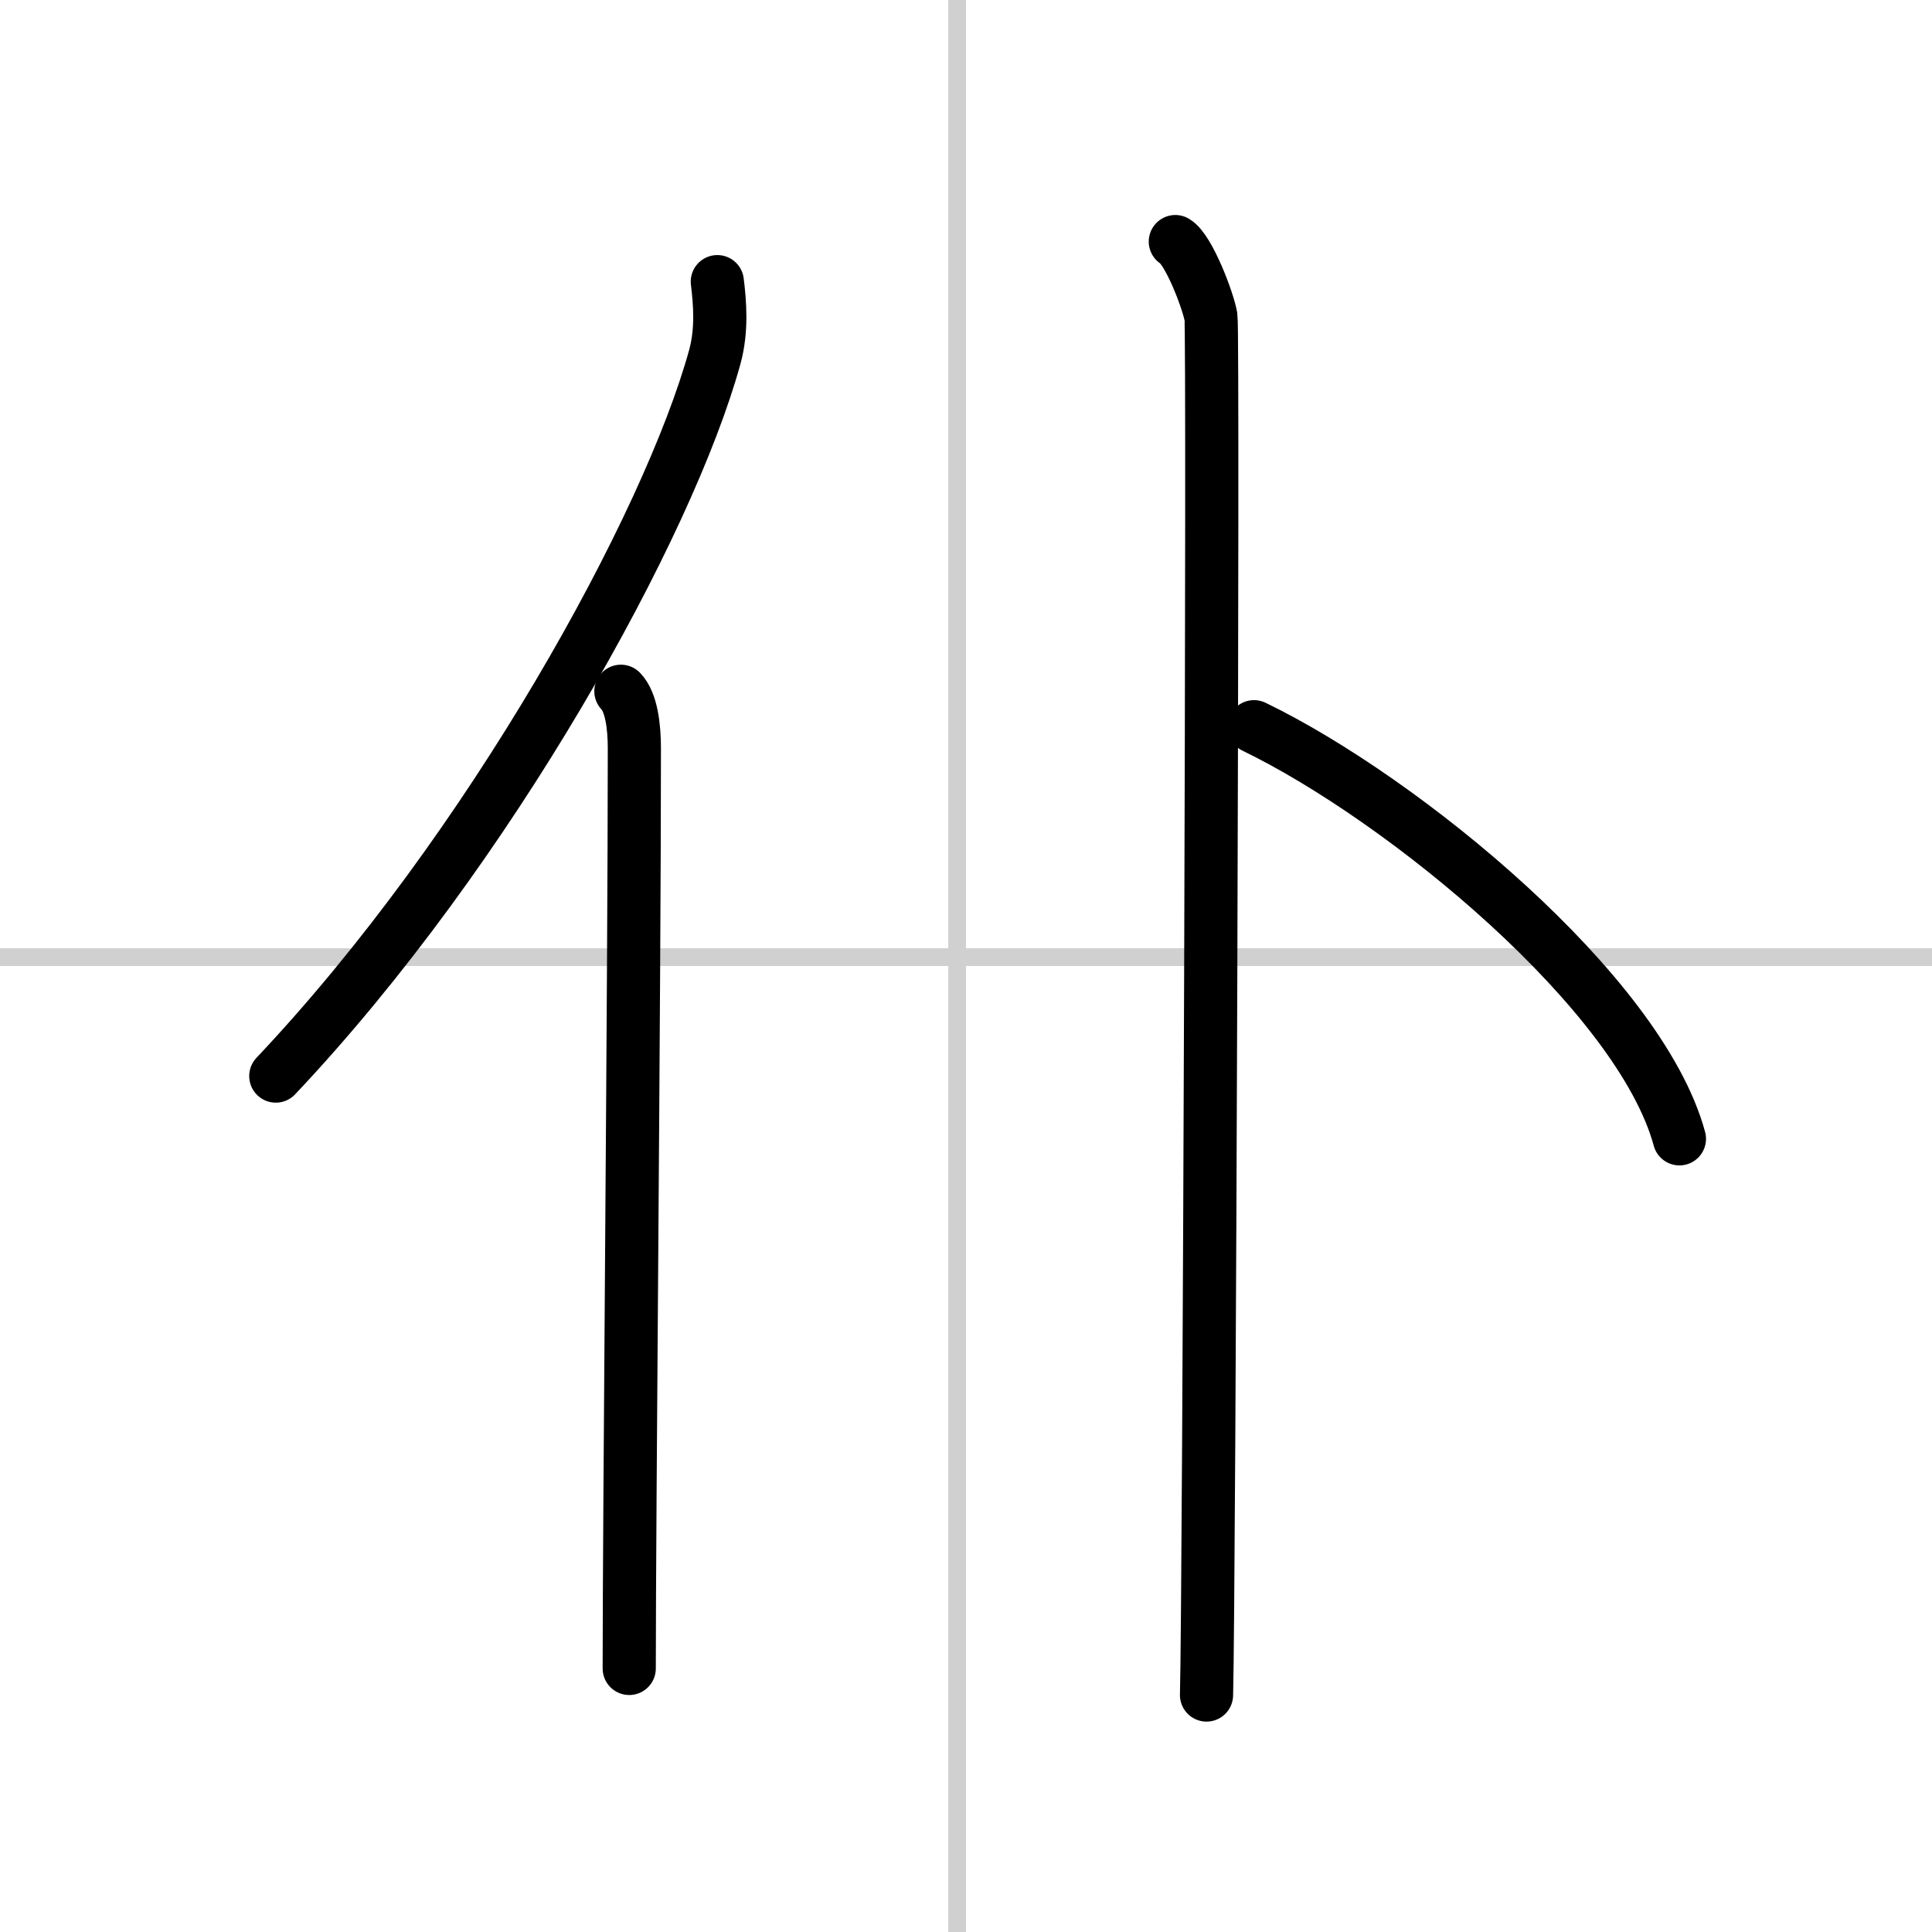
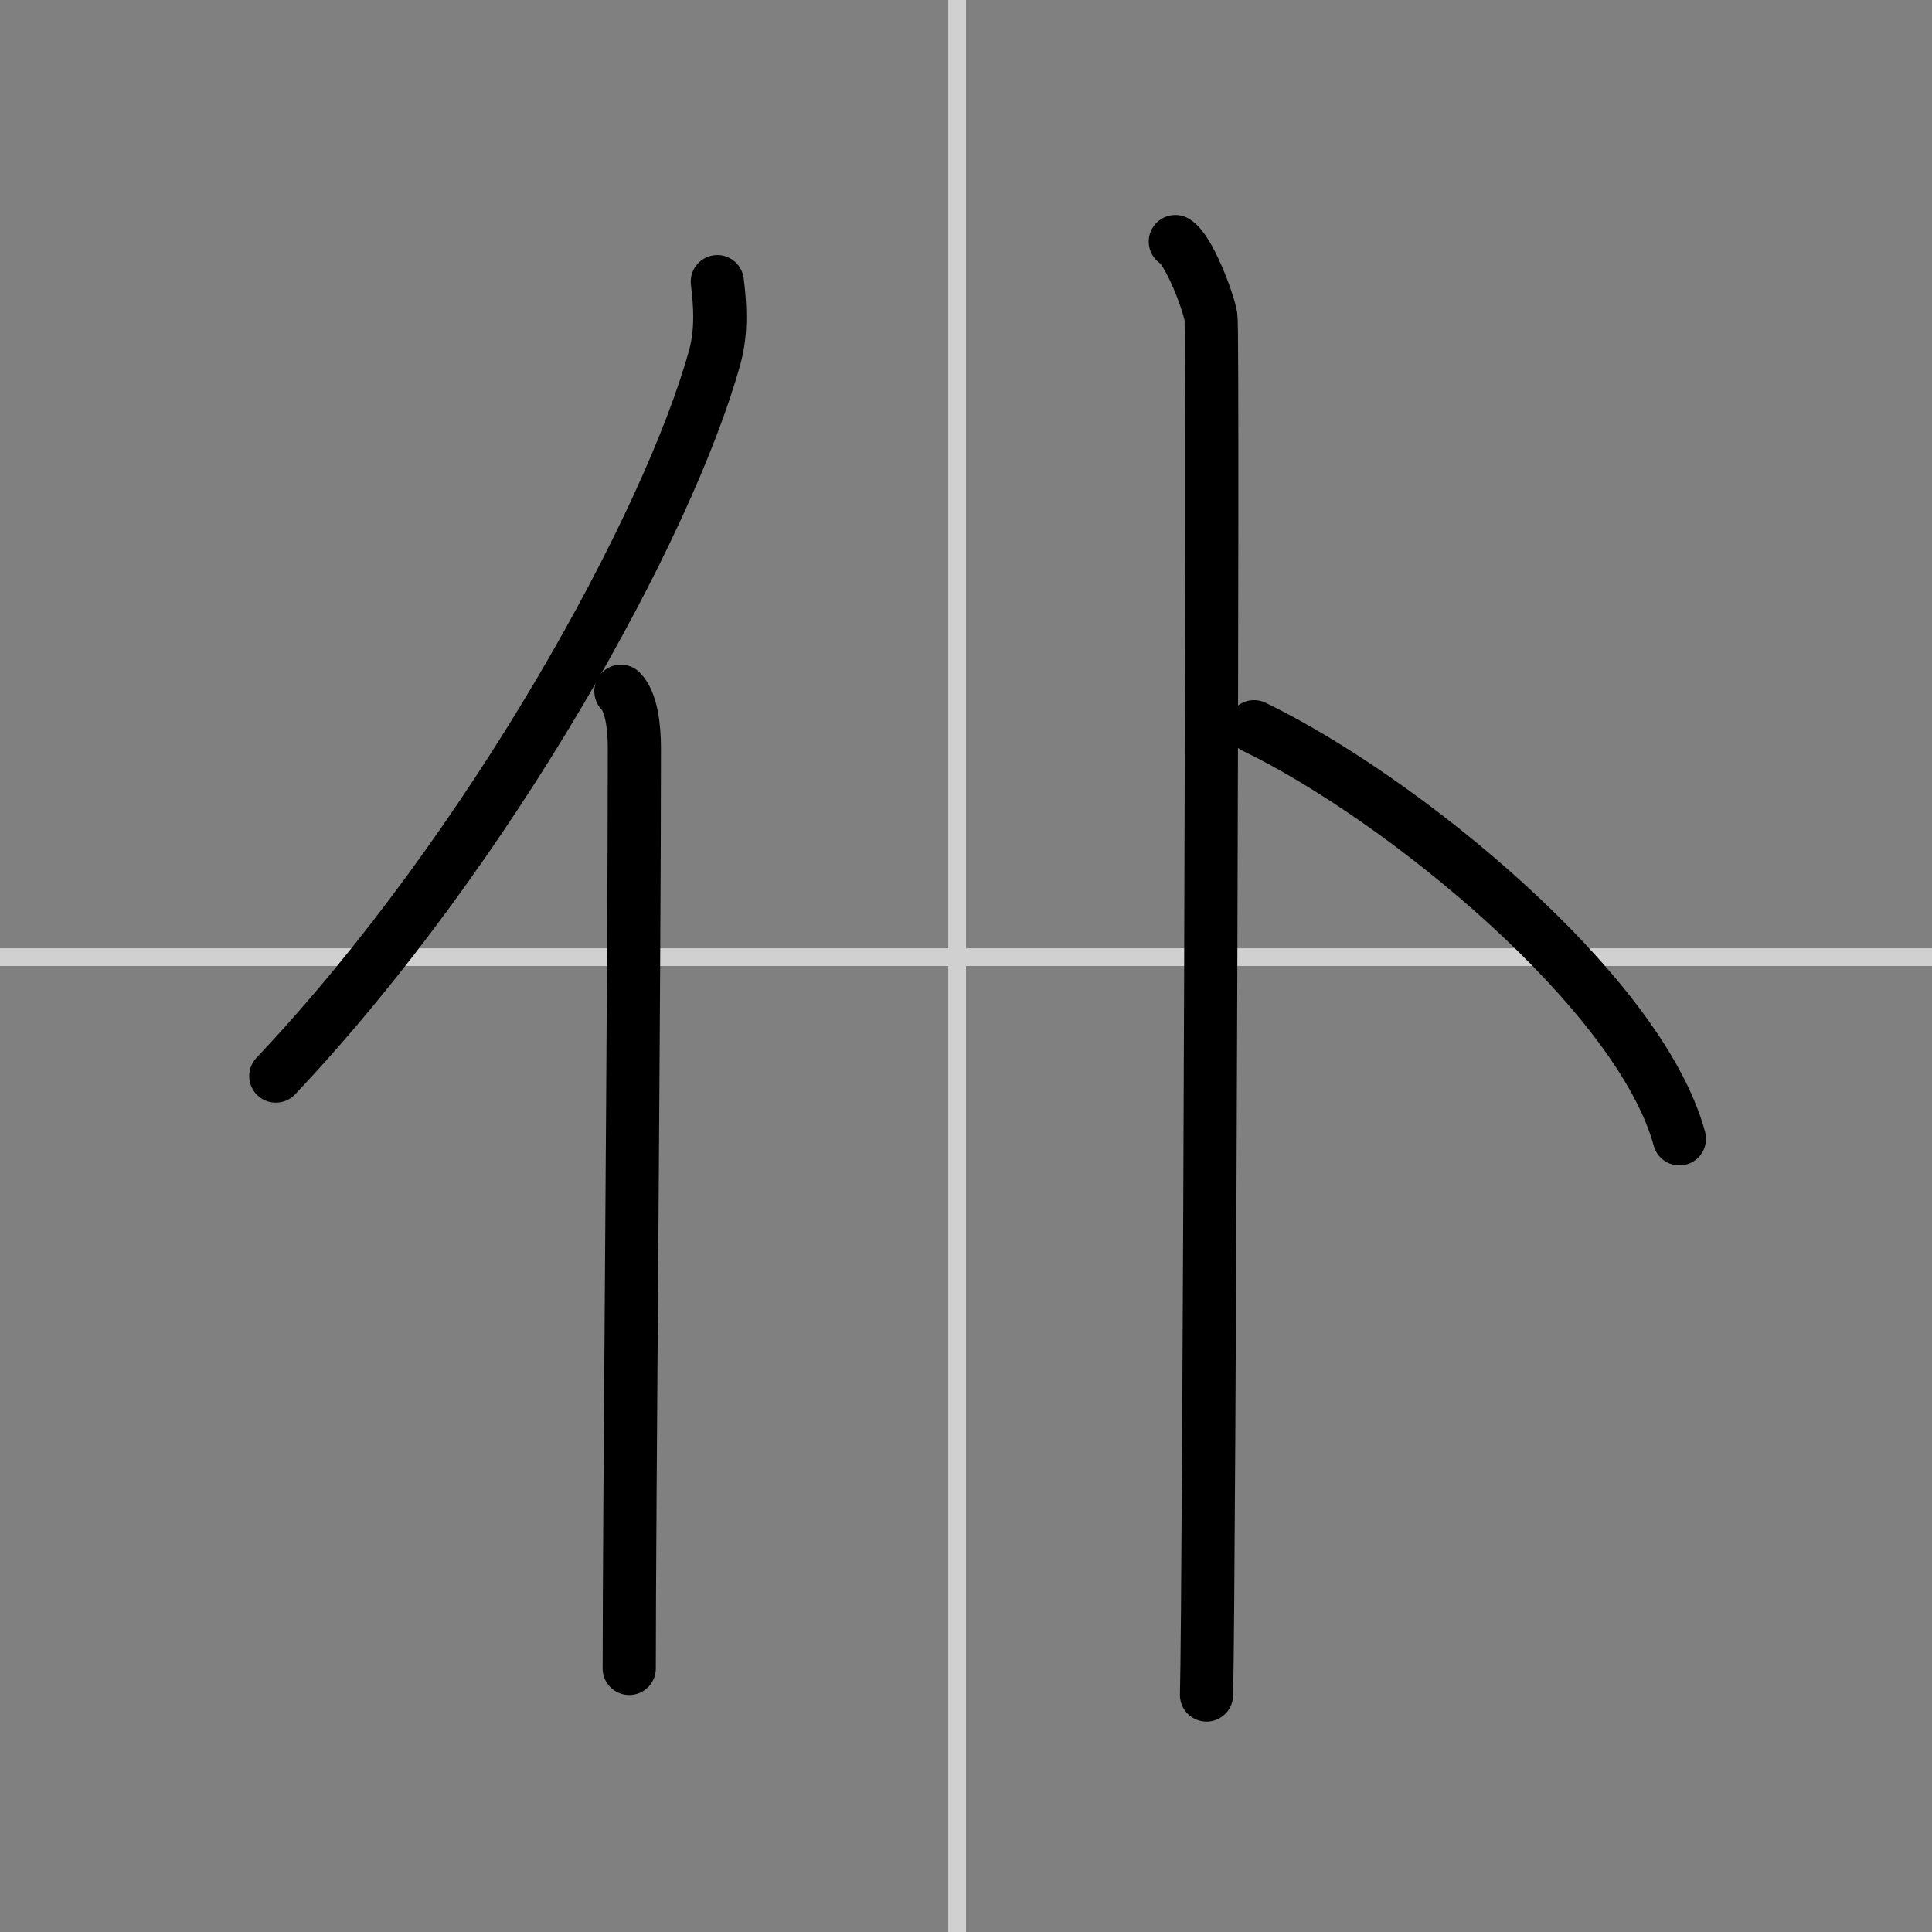
<svg xmlns="http://www.w3.org/2000/svg" width="400" height="400" viewBox="0 0 109 109">
  <rect x="0" y="0" width="109" height="109" fill="#808080" stroke="none" />
  <g fill="none" stroke="#000" stroke-linecap="round" stroke-linejoin="round" stroke-width="3">
-     <rect width="100%" height="100%" fill="#fff" stroke="#fff" />
    <line x1="54" x2="54" y2="109" stroke="#d0d0d0" stroke-width="1" />
    <line x2="109" y1="54" y2="54" stroke="#d0d0d0" stroke-width="1" />
    <path d="m40.47 15.89c0.15 1.22 0.27 2.74-0.14 4.24-2.6 9.46-12.66 27.76-24.77 40.58" />
    <path d="m35.03 39c0.59 0.61 0.76 1.97 0.76 3.23 0 13.02-0.29 43.15-0.29 51.9" />
    <path d="m66.31 13.63c0.76 0.45 1.86 3.35 2.01 4.25s-0.1 72.15-0.25 77.75" />
    <path d="m70.75 41c8.47 4.1 21.77 15.03 24 23.25" />
  </g>
</svg>